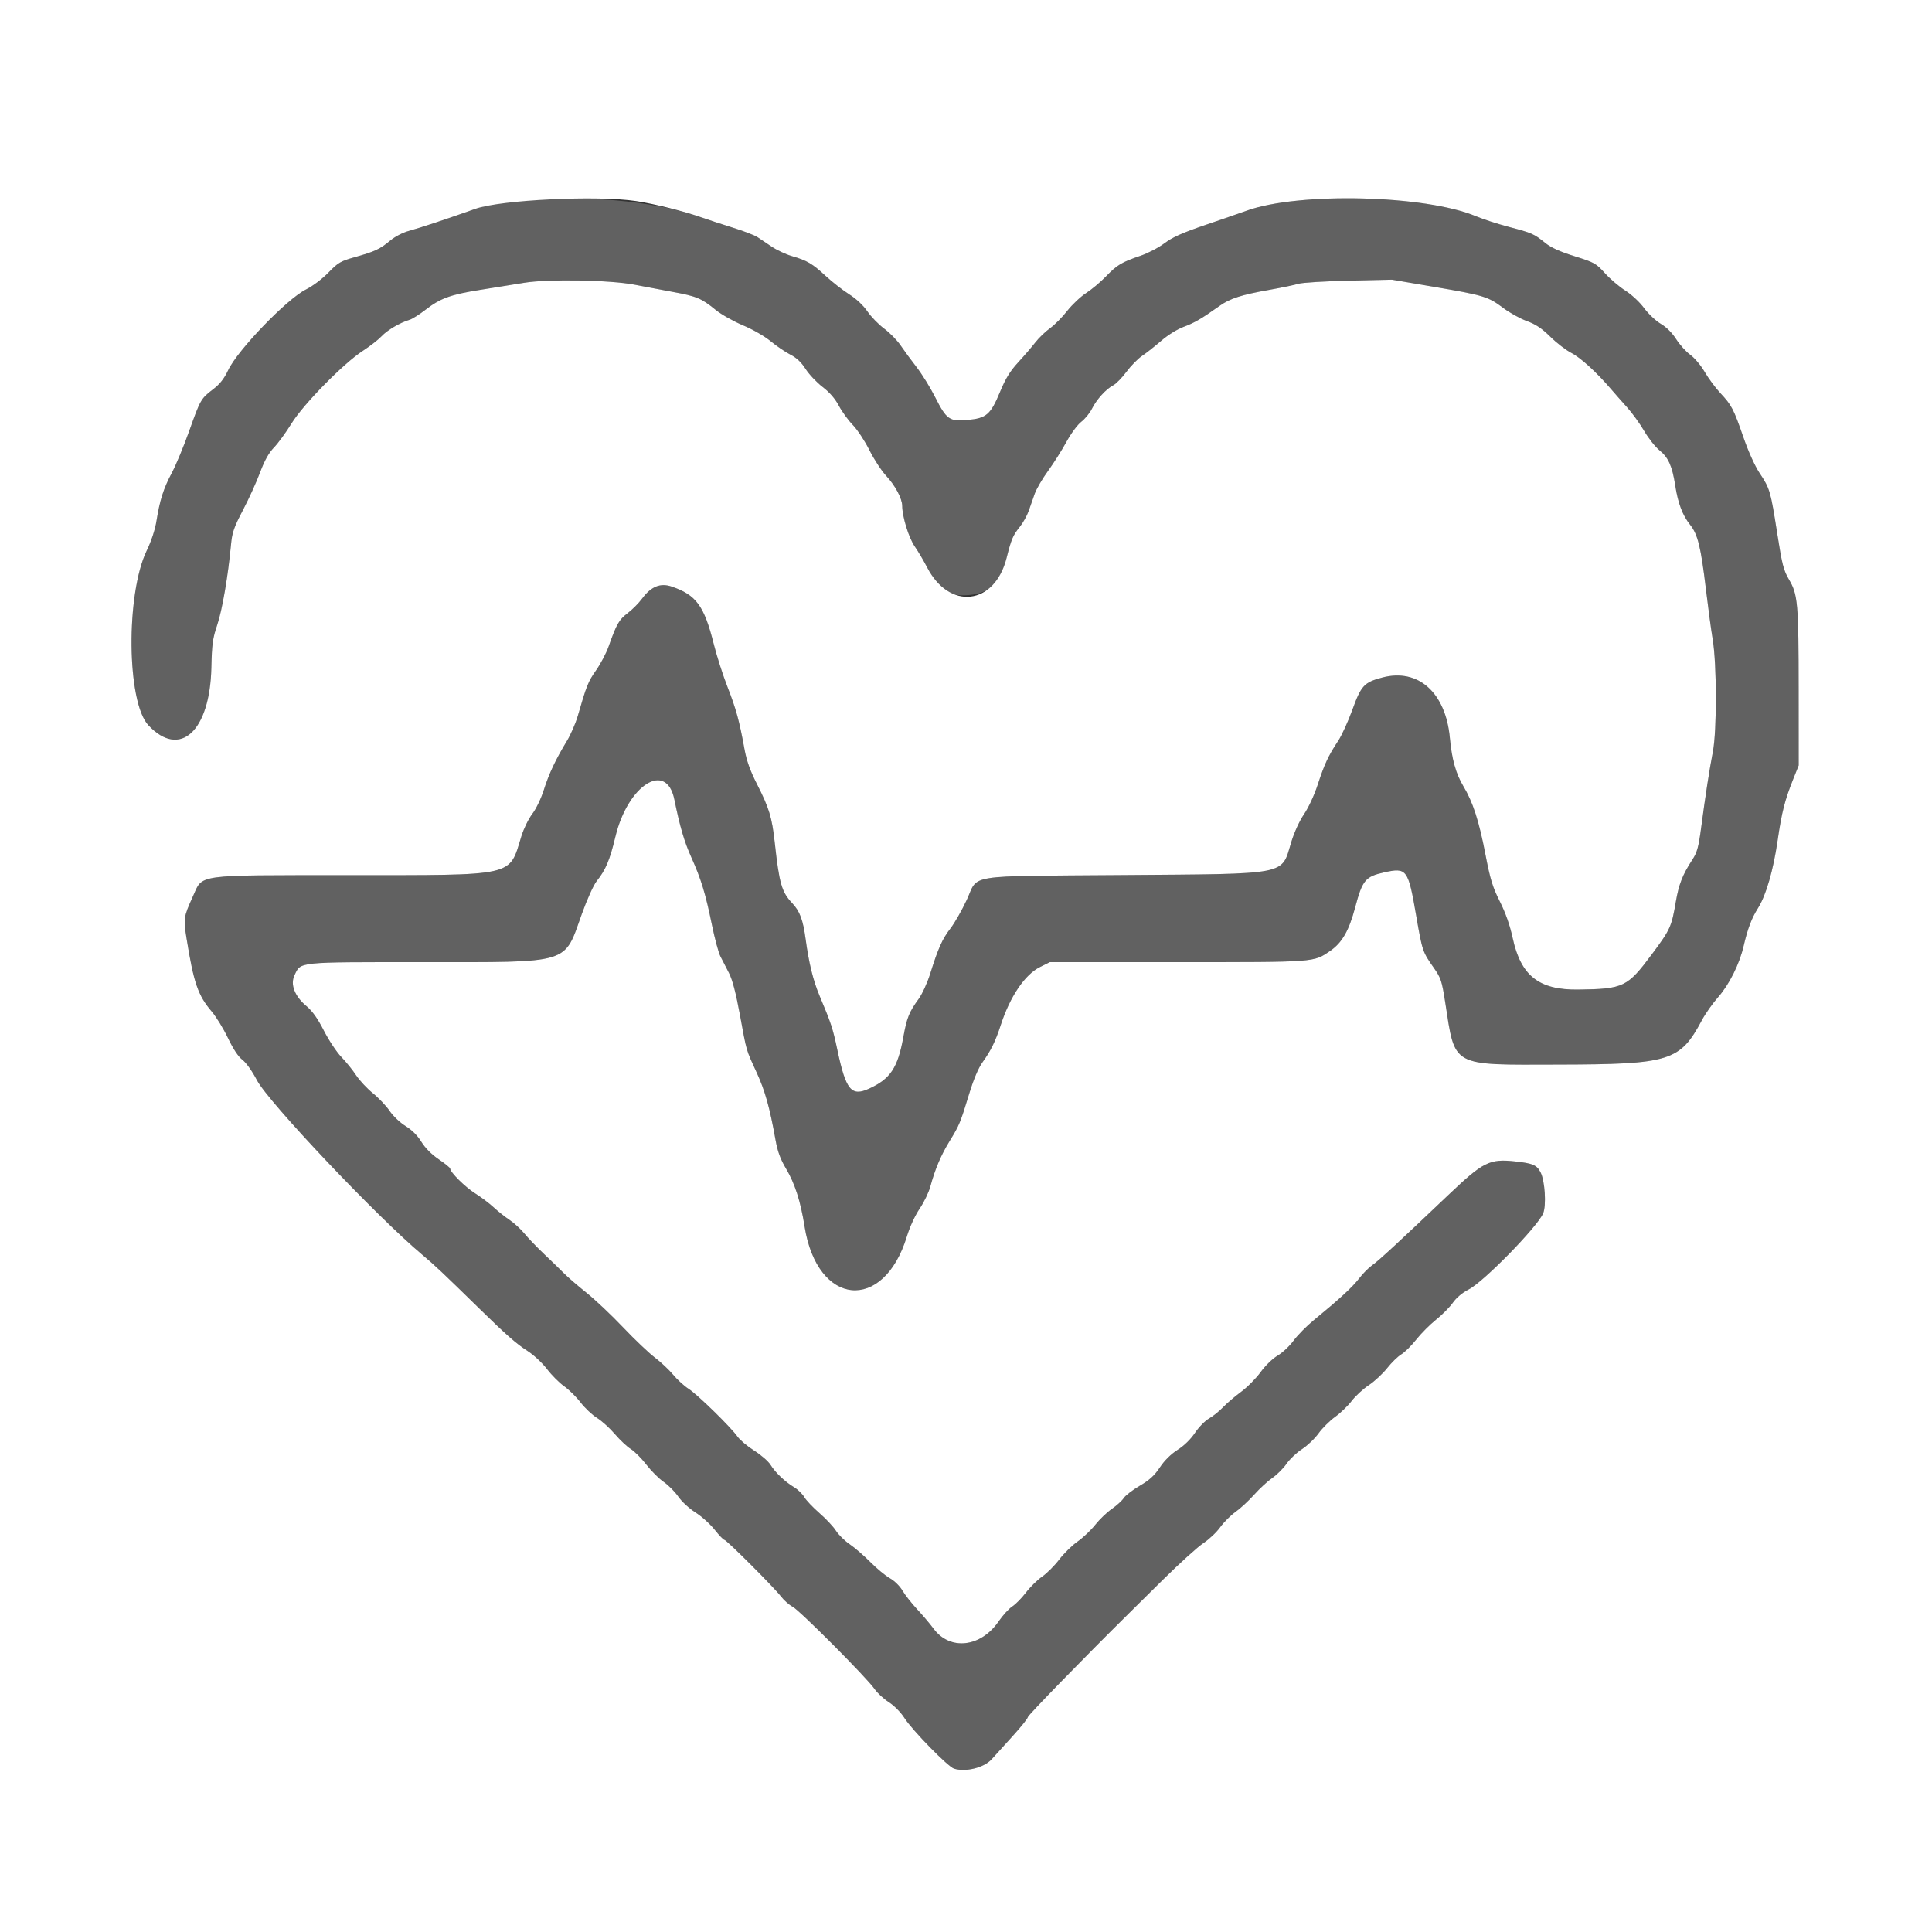
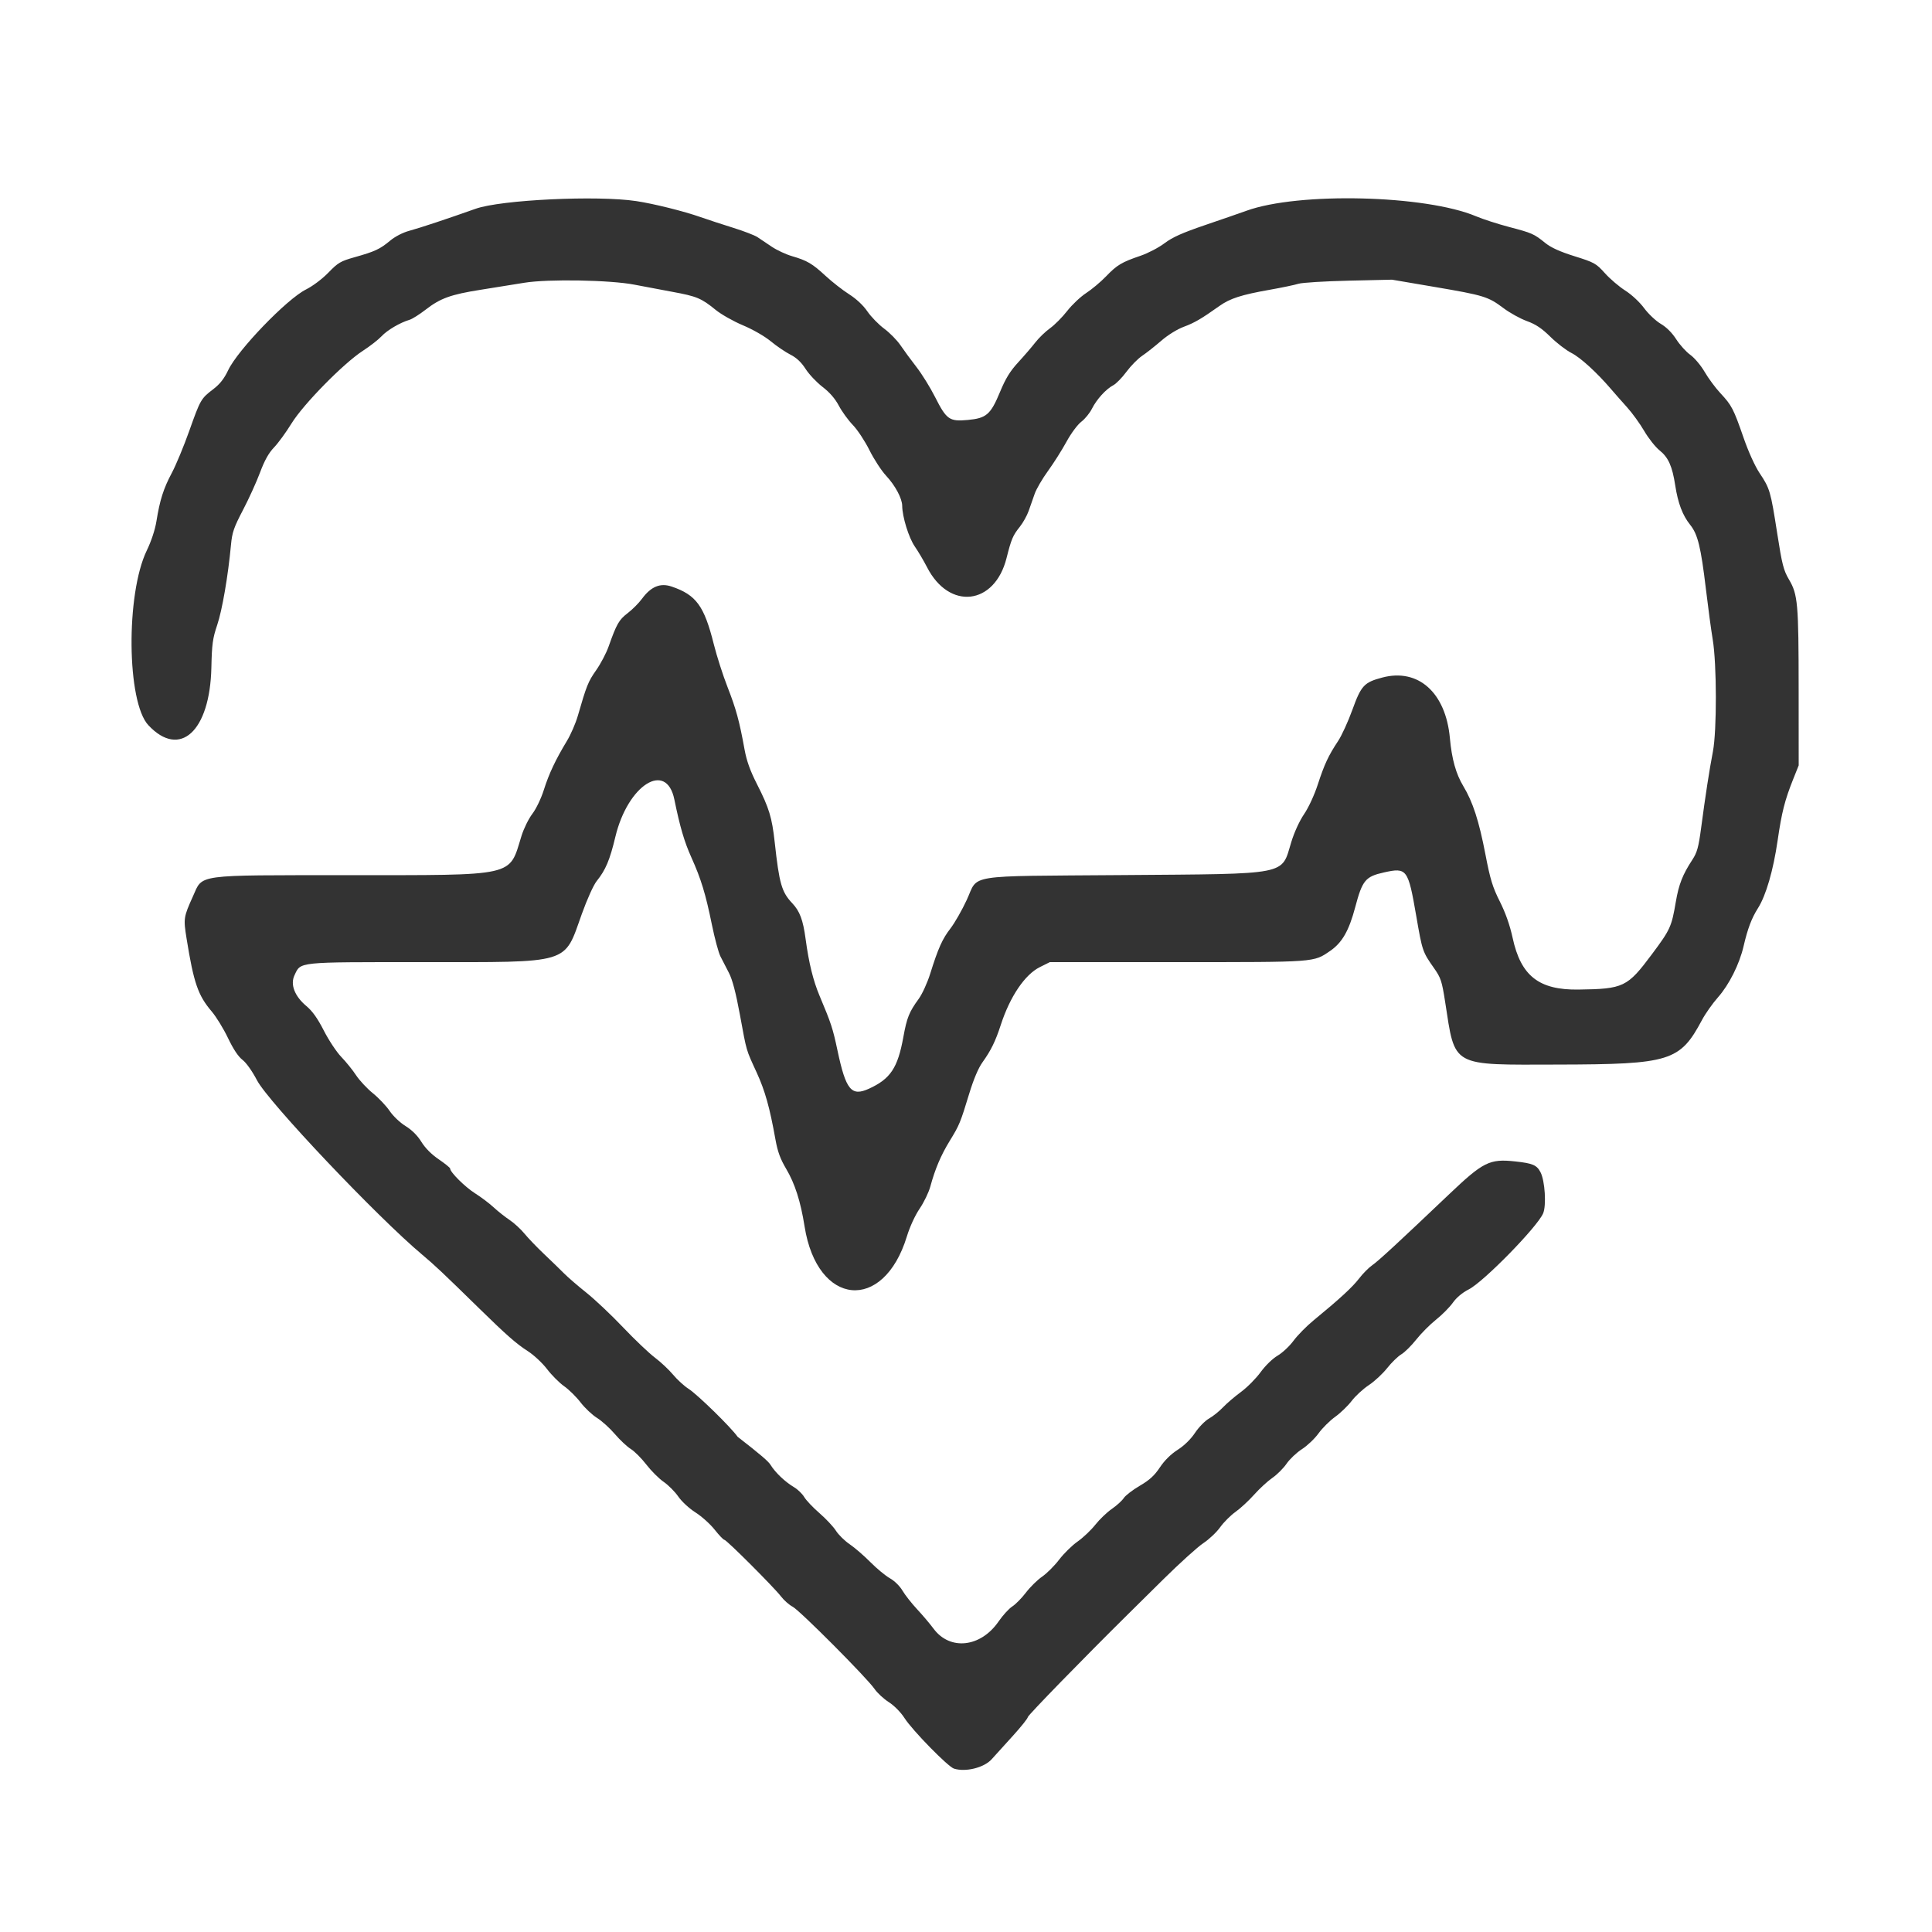
<svg xmlns="http://www.w3.org/2000/svg" id="svg" version="1.1" width="400" height="400" style="display: block;">
  <rect width="100%" height="100%" fill="#333333" stroke="none" />
  <g id="svgg">
-     <path id="path0" d="M105.482 41.647 C 103.336 41.854,100.606 42.467,98.482 43.220 C 92.350 45.393,87.063 47.148,84.738 47.783 C 83.375 48.155,81.784 48.979,80.738 49.853 C 78.665 51.586,77.617 52.073,73.400 53.259 C 70.515 54.071,69.983 54.383,68.000 56.433 C 66.730 57.745,64.761 59.227,63.343 59.937 C 59.375 61.925,49.214 72.470,47.239 76.651 C 46.415 78.394,45.529 79.523,44.172 80.559 C 41.600 82.523,41.496 82.703,39.164 89.267 C 38.043 92.420,36.425 96.315,35.568 97.922 C 33.851 101.141,33.090 103.531,32.392 107.894 C 32.110 109.662,31.331 112.026,30.389 113.974 C 26.030 122.987,26.236 145.366,30.721 150.151 C 37.251 157.116,43.475 151.411,43.763 138.195 C 43.868 133.367,44.033 132.161,44.968 129.400 C 46.002 126.343,47.226 119.227,47.823 112.801 C 48.061 110.229,48.414 109.206,50.302 105.601 C 51.512 103.291,53.102 99.794,53.835 97.831 C 54.773 95.321,55.634 93.779,56.739 92.631 C 57.603 91.734,59.220 89.516,60.333 87.703 C 62.780 83.717,71.115 75.226,75.137 72.624 C 76.602 71.676,78.340 70.321,79.000 69.613 C 80.181 68.346,82.836 66.788,84.800 66.209 C 85.350 66.047,86.848 65.101,88.129 64.108 C 91.168 61.751,93.321 60.973,99.503 59.996 C 102.306 59.553,106.380 58.899,108.556 58.542 C 113.468 57.736,126.422 57.966,131.400 58.947 C 133.160 59.293,136.656 59.954,139.169 60.414 C 144.266 61.347,145.193 61.733,148.181 64.167 C 149.326 65.099,151.859 66.531,153.811 67.348 C 155.845 68.199,158.306 69.612,159.578 70.660 C 160.798 71.664,162.627 72.907,163.643 73.422 C 164.914 74.066,165.895 74.989,166.791 76.385 C 167.506 77.501,169.087 79.175,170.302 80.107 C 171.769 81.230,172.904 82.540,173.676 84.000 C 174.316 85.210,175.623 87.010,176.581 88.000 C 177.539 88.990,179.082 91.330,180.010 93.200 C 180.938 95.070,182.495 97.458,183.471 98.507 C 185.352 100.529,186.777 103.195,186.791 104.721 C 186.813 107.015,188.144 111.319,189.393 113.135 C 190.123 114.196,191.265 116.130,191.932 117.432 C 194.203 121.870,196.180 123.350,199.695 123.245 C 204.680 123.095,207.015 121.026,208.395 115.538 C 209.380 111.623,209.699 110.869,211.134 109.074 C 211.805 108.235,212.634 106.750,212.977 105.774 C 213.320 104.798,213.883 103.195,214.229 102.210 C 214.575 101.226,215.810 99.111,216.973 97.510 C 218.136 95.910,219.852 93.199,220.787 91.488 C 221.745 89.732,223.089 87.915,223.869 87.320 C 224.630 86.740,225.620 85.530,226.069 84.632 C 227.043 82.687,228.981 80.551,230.492 79.760 C 231.092 79.445,232.322 78.188,233.224 76.967 C 234.127 75.745,235.584 74.263,236.462 73.673 C 237.340 73.083,239.118 71.682,240.413 70.560 C 241.794 69.363,243.726 68.164,245.084 67.660 C 247.319 66.830,248.738 66.002,252.455 63.359 C 254.655 61.793,256.998 61.036,262.828 60.004 C 265.374 59.554,268.074 58.990,268.828 58.752 C 269.583 58.513,274.250 58.225,279.200 58.111 L 288.200 57.905 296.987 59.401 C 307.252 61.148,308.106 61.411,311.262 63.783 C 312.571 64.767,314.758 65.978,316.121 66.473 C 317.967 67.144,319.208 67.974,320.983 69.722 C 322.294 71.014,324.254 72.521,325.339 73.071 C 327.219 74.023,330.624 77.132,333.586 80.600 C 334.337 81.480,335.819 83.161,336.879 84.336 C 337.939 85.511,339.531 87.712,340.416 89.227 C 341.301 90.742,342.728 92.548,343.588 93.238 C 345.420 94.710,346.224 96.508,346.839 100.498 C 347.407 104.186,348.358 106.697,349.928 108.654 C 351.512 110.628,352.150 113.236,353.195 122.000 C 353.654 125.850,354.287 130.530,354.600 132.400 C 355.447 137.447,355.471 151.265,354.640 155.600 C 353.886 159.530,353.105 164.594,352.201 171.400 C 351.668 175.412,351.370 176.496,350.384 178.000 C 348.369 181.077,347.579 183.085,346.962 186.705 C 346.077 191.897,345.824 192.451,342.016 197.557 C 336.924 204.384,336.157 204.753,326.800 204.879 C 318.617 204.989,314.883 202.060,313.179 194.195 C 312.608 191.562,311.712 189.013,310.524 186.648 C 309.023 183.660,308.537 182.070,307.544 176.903 C 306.210 169.962,304.942 166.048,302.962 162.759 C 301.432 160.216,300.579 157.161,300.181 152.800 C 299.322 143.387,293.624 138.296,286.168 140.283 C 282.410 141.284,281.814 141.931,279.981 146.993 C 279.106 149.409,277.784 152.299,277.043 153.414 C 275.043 156.427,274.202 158.227,272.837 162.416 C 272.125 164.601,270.924 167.199,269.995 168.564 C 269.044 169.962,267.961 172.322,267.345 174.343 C 265.222 181.303,267.261 180.904,232.400 181.177 C 199.312 181.435,202.670 180.900,200.159 186.311 C 199.175 188.431,197.660 191.085,196.794 192.208 C 195.094 194.412,194.247 196.302,192.589 201.597 C 192.004 203.466,190.935 205.806,190.214 206.797 C 188.219 209.541,187.761 210.680,187.027 214.724 C 185.869 221.102,184.358 223.371,179.915 225.401 C 176.261 227.071,175.132 225.696,173.385 217.449 C 172.424 212.911,172.081 211.864,169.688 206.185 C 168.356 203.020,167.468 199.409,166.794 194.413 C 166.261 190.452,165.589 188.654,164.025 187.000 C 161.832 184.682,161.335 182.953,160.399 174.400 C 159.834 169.241,159.236 167.279,156.717 162.332 C 155.305 159.560,154.576 157.521,154.143 155.132 C 153.083 149.282,152.403 146.791,150.626 142.243 C 149.672 139.799,148.395 135.820,147.790 133.400 C 145.799 125.434,144.142 123.166,139.052 121.438 C 136.700 120.640,134.779 121.435,132.904 123.984 C 132.251 124.872,130.917 126.210,129.939 126.956 C 128.146 128.325,127.659 129.181,125.995 133.881 C 125.512 135.246,124.350 137.451,123.413 138.782 C 121.776 141.106,121.434 141.960,119.632 148.204 C 119.187 149.747,118.171 152.087,117.373 153.404 C 115.025 157.285,113.648 160.206,112.594 163.545 C 112.030 165.328,111.002 167.468,110.210 168.505 C 109.445 169.508,108.436 171.560,107.970 173.064 C 105.321 181.611,107.240 181.180,71.800 181.196 C 40.123 181.211,42.034 180.949,39.952 185.564 C 38.002 189.888,37.961 190.163,38.632 194.335 C 40.108 203.507,40.995 206.083,43.822 209.401 C 44.760 210.501,46.281 212.980,47.202 214.910 C 48.302 217.212,49.334 218.767,50.206 219.432 C 50.981 220.023,52.227 221.777,53.200 223.646 C 55.543 228.151,78.066 251.931,87.408 259.765 C 90.052 261.982,91.563 263.407,99.326 271.005 C 104.835 276.398,106.934 278.240,109.277 279.739 C 110.519 280.533,112.304 282.199,113.263 283.458 C 114.218 284.712,115.810 286.306,116.800 287.001 C 117.790 287.696,119.320 289.204,120.200 290.352 C 121.080 291.501,122.610 292.944,123.600 293.559 C 124.590 294.174,126.258 295.683,127.306 296.910 C 128.355 298.138,129.842 299.531,130.610 300.006 C 131.378 300.481,132.823 301.931,133.822 303.228 C 134.820 304.525,136.433 306.135,137.407 306.805 C 138.381 307.475,139.743 308.845,140.435 309.851 C 141.145 310.883,142.696 312.315,143.998 313.139 C 145.266 313.943,147.049 315.545,147.961 316.700 C 148.873 317.855,149.777 318.800,149.970 318.800 C 150.416 318.800,160.230 328.613,161.715 330.545 C 162.328 331.342,163.408 332.293,164.115 332.657 C 165.572 333.408,179.518 347.413,181.072 349.687 C 181.631 350.505,182.957 351.731,184.019 352.412 C 185.155 353.141,186.495 354.502,187.275 355.718 C 188.911 358.271,196.268 365.787,197.512 366.176 C 199.920 366.930,203.720 365.990,205.296 364.251 C 206.119 363.343,208.144 361.107,209.796 359.283 C 211.448 357.459,212.800 355.759,212.800 355.506 C 212.800 355.149,224.301 343.342,233.682 334.069 C 234.276 333.481,237.516 330.279,240.882 326.953 C 244.247 323.628,247.966 320.267,249.148 319.485 C 250.329 318.703,251.891 317.226,252.618 316.202 C 253.346 315.179,254.775 313.749,255.794 313.024 C 256.813 312.300,258.554 310.690,259.662 309.446 C 260.770 308.203,262.464 306.644,263.427 305.981 C 264.390 305.319,265.715 303.996,266.372 303.041 C 267.029 302.086,268.467 300.727,269.569 300.020 C 270.671 299.313,272.208 297.849,272.986 296.767 C 273.763 295.685,275.310 294.145,276.422 293.346 C 277.535 292.546,279.077 291.061,279.848 290.046 C 280.619 289.031,282.211 287.564,283.385 286.786 C 284.560 286.009,286.270 284.424,287.187 283.264 C 288.104 282.104,289.427 280.815,290.127 280.399 C 290.827 279.984,292.219 278.607,293.219 277.341 C 294.219 276.074,296.065 274.219,297.321 273.219 C 298.577 272.219,300.142 270.639,300.799 269.709 C 301.546 268.650,302.777 267.620,304.090 266.954 C 307.161 265.398,318.281 254.033,319.487 251.219 C 320.187 249.584,319.867 244.483,318.953 242.712 C 318.180 241.214,317.344 240.854,313.727 240.463 C 308.384 239.886,307.103 240.526,299.915 247.363 C 289.466 257.302,285.364 261.087,284.095 261.962 C 283.377 262.457,282.158 263.689,281.387 264.698 C 280.020 266.489,277.334 268.959,271.952 273.377 C 270.496 274.573,268.634 276.464,267.814 277.581 C 266.994 278.697,265.513 280.086,264.522 280.667 C 263.482 281.276,261.989 282.727,260.993 284.095 C 260.044 285.400,258.217 287.240,256.934 288.185 C 255.650 289.130,253.970 290.567,253.200 291.379 C 252.430 292.191,251.131 293.232,250.312 293.694 C 249.494 294.156,248.192 295.486,247.419 296.650 C 246.544 297.968,245.186 299.296,243.820 300.170 C 242.411 301.071,241.094 302.374,240.139 303.812 C 239.019 305.499,237.996 306.435,235.982 307.610 C 234.513 308.468,233.019 309.616,232.662 310.162 C 232.305 310.707,231.194 311.716,230.193 312.405 C 229.193 313.093,227.651 314.572,226.766 315.690 C 225.882 316.809,224.231 318.372,223.098 319.164 C 221.964 319.956,220.251 321.638,219.290 322.903 C 218.329 324.167,216.744 325.750,215.768 326.422 C 214.792 327.093,213.283 328.578,212.414 329.721 C 211.545 330.865,210.270 332.160,209.582 332.600 C 208.893 333.040,207.619 334.435,206.750 335.701 C 203.053 341.082,196.682 341.791,193.283 337.200 C 192.551 336.210,191.017 334.398,189.875 333.174 C 188.734 331.949,187.371 330.214,186.847 329.318 C 186.302 328.385,185.190 327.293,184.247 326.765 C 183.341 326.257,181.520 324.752,180.200 323.419 C 178.880 322.086,176.953 320.421,175.918 319.719 C 174.884 319.017,173.603 317.758,173.072 316.921 C 172.541 316.085,171.009 314.448,169.667 313.284 C 168.324 312.120,166.905 310.623,166.513 309.956 C 166.121 309.290,165.170 308.369,164.400 307.910 C 162.526 306.791,160.529 304.893,159.526 303.276 C 159.075 302.548,157.558 301.228,156.156 300.342 C 154.754 299.457,153.205 298.162,152.716 297.466 C 151.320 295.482,144.396 288.714,142.567 287.546 C 141.659 286.966,140.215 285.648,139.358 284.617 C 138.501 283.586,136.801 281.991,135.580 281.071 C 134.359 280.152,131.393 277.330,128.989 274.800 C 126.585 272.270,123.174 269.049,121.409 267.641 C 119.644 266.234,117.559 264.434,116.776 263.641 C 115.993 262.849,114.147 261.059,112.674 259.665 C 111.201 258.270,109.363 256.357,108.589 255.413 C 107.816 254.469,106.422 253.191,105.492 252.572 C 104.561 251.953,103.080 250.779,102.200 249.964 C 101.320 249.148,99.586 247.840,98.346 247.057 C 96.279 245.752,93.200 242.692,93.200 241.943 C 93.200 241.771,92.139 240.910,90.843 240.029 C 89.340 239.008,88.037 237.699,87.245 236.412 C 86.443 235.107,85.290 233.956,83.981 233.150 C 82.841 232.449,81.399 231.081,80.679 230.017 C 79.975 228.978,78.410 227.326,77.200 226.345 C 75.990 225.364,74.423 223.685,73.718 222.613 C 73.013 221.541,71.639 219.839,70.666 218.832 C 69.693 217.824,68.067 215.375,67.054 213.389 C 65.765 210.863,64.680 209.335,63.443 208.301 C 61.007 206.265,60.063 203.831,60.968 201.924 C 62.312 199.092,61.270 199.200,87.289 199.200 C 118.528 199.200,116.689 199.753,120.461 189.225 C 121.549 186.189,122.888 183.226,123.538 182.417 C 125.393 180.109,126.253 178.072,127.403 173.260 C 129.976 162.503,137.967 157.442,139.618 165.524 C 140.779 171.203,141.679 174.270,143.137 177.510 C 145.150 181.983,146.088 185.054,147.390 191.443 C 147.968 194.279,148.762 197.230,149.154 198.000 C 149.546 198.770,150.340 200.313,150.919 201.429 C 151.642 202.823,152.356 205.549,153.199 210.133 C 154.630 217.904,154.405 217.130,156.663 222.058 C 158.398 225.845,159.366 229.299,160.552 235.933 C 160.994 238.407,161.556 239.952,162.732 241.933 C 164.577 245.039,165.753 248.706,166.581 253.933 C 169.201 270.482,182.913 271.821,187.754 256.000 C 188.367 253.998,189.457 251.627,190.405 250.234 C 191.291 248.933,192.289 246.863,192.622 245.634 C 193.609 242.000,194.809 239.176,196.634 236.200 C 198.637 232.932,198.823 232.480,200.675 226.400 C 201.570 223.460,202.558 221.127,203.411 219.936 C 205.175 217.475,206.098 215.590,207.200 212.200 C 209.111 206.321,212.182 201.779,215.293 200.228 L 217.357 199.200 243.807 199.200 C 272.673 199.200,271.921 199.255,275.400 196.871 C 277.871 195.177,279.293 192.697,280.582 187.832 C 282.064 182.241,282.691 181.483,286.536 180.627 C 291.294 179.568,291.534 179.891,293.219 189.643 C 294.478 196.931,294.520 197.055,296.892 200.431 C 298.314 202.453,298.529 203.105,299.201 207.431 C 301.323 221.078,300.204 220.460,322.710 220.408 C 345.796 220.355,347.824 219.724,352.381 211.175 C 353.083 209.859,354.569 207.751,355.685 206.491 C 357.998 203.877,360.126 199.631,360.991 195.902 C 361.833 192.270,362.653 190.102,363.974 188.017 C 365.629 185.405,367.139 180.207,368.035 174.038 C 368.887 168.172,369.519 165.680,371.255 161.333 L 372.400 158.467 372.392 142.733 C 372.383 124.895,372.225 123.095,370.394 119.991 C 369.261 118.070,368.960 116.889,367.949 110.400 C 366.588 101.673,366.431 101.136,364.310 97.960 C 363.347 96.518,361.991 93.527,360.988 90.632 C 358.910 84.634,358.536 83.915,356.189 81.400 C 355.162 80.300,353.696 78.320,352.931 77.000 C 352.166 75.678,350.832 74.092,349.963 73.468 C 349.094 72.846,347.779 71.390,347.039 70.234 C 346.188 68.903,345.016 67.734,343.847 67.049 C 342.832 66.454,341.277 64.988,340.394 63.791 C 339.470 62.541,337.811 60.996,336.493 60.159 C 335.232 59.358,333.334 57.738,332.275 56.559 C 330.456 54.534,330.107 54.339,325.995 53.051 C 322.954 52.098,321.123 51.268,319.921 50.297 C 317.586 48.409,317.215 48.246,312.400 46.980 C 310.090 46.373,307.030 45.382,305.600 44.779 C 295.129 40.364,268.832 39.731,258.064 43.636 C 256.819 44.087,252.980 45.416,249.534 46.589 C 244.791 48.204,242.740 49.121,241.093 50.365 C 239.896 51.269,237.665 52.434,236.135 52.954 C 232.229 54.283,231.273 54.853,229.000 57.216 C 227.900 58.359,226.046 59.914,224.880 60.672 C 223.714 61.430,221.948 63.097,220.954 64.376 C 219.961 65.655,218.364 67.265,217.406 67.953 C 216.448 68.640,215.073 69.968,214.350 70.902 C 213.627 71.836,212.033 73.688,210.809 75.017 C 209.139 76.830,208.202 78.353,207.060 81.108 C 205.098 85.841,204.240 86.588,200.353 86.950 C 196.561 87.302,195.963 86.880,193.588 82.184 C 192.591 80.213,190.866 77.430,189.754 76.000 C 188.642 74.570,187.153 72.544,186.445 71.497 C 185.737 70.450,184.214 68.897,183.062 68.046 C 181.910 67.195,180.344 65.587,179.584 64.474 C 178.723 63.215,177.293 61.873,175.800 60.925 C 174.480 60.087,172.296 58.381,170.948 57.135 C 168.164 54.564,167.111 53.945,163.957 53.028 C 162.729 52.671,160.857 51.799,159.797 51.090 C 158.737 50.380,157.404 49.487,156.835 49.103 C 156.266 48.720,154.000 47.846,151.800 47.162 C 149.600 46.477,146.578 45.487,145.085 44.961 C 135.128 41.459,120.309 40.219,105.482 41.647 " stroke="none" fill="#616161" fill-rule="evenodd" />
-     <path id="path1" d="M0.000 200.000 L 0.000 400.000 200.000 400.000 L 400.000 400.000 400.000 200.000 L 400.000 0.000 200.000 0.000 L 0.000 0.000 0.000 200.000 M131.723 41.633 C 135.373 42.182,141.574 43.726,145.085 44.961 C 146.578 45.487,149.600 46.477,151.800 47.162 C 154.000 47.846,156.266 48.720,156.835 49.103 C 157.404 49.487,158.737 50.380,159.797 51.090 C 160.857 51.799,162.729 52.671,163.957 53.028 C 167.111 53.945,168.164 54.564,170.948 57.135 C 172.296 58.381,174.480 60.087,175.800 60.925 C 177.293 61.873,178.723 63.215,179.584 64.474 C 180.344 65.587,181.910 67.195,183.062 68.046 C 184.214 68.897,185.737 70.450,186.445 71.497 C 187.153 72.544,188.642 74.570,189.754 76.000 C 190.866 77.430,192.591 80.213,193.588 82.184 C 195.963 86.880,196.561 87.302,200.353 86.950 C 204.240 86.588,205.098 85.841,207.060 81.108 C 208.202 78.353,209.139 76.830,210.809 75.017 C 212.033 73.688,213.627 71.836,214.350 70.902 C 215.073 69.968,216.448 68.640,217.406 67.953 C 218.364 67.265,219.961 65.655,220.954 64.376 C 221.948 63.097,223.714 61.430,224.880 60.672 C 226.046 59.914,227.900 58.359,229.000 57.216 C 231.273 54.853,232.229 54.283,236.135 52.954 C 237.665 52.434,239.896 51.269,241.093 50.365 C 242.740 49.121,244.791 48.204,249.534 46.589 C 252.980 45.416,256.819 44.087,258.064 43.636 C 268.832 39.731,295.129 40.364,305.600 44.779 C 307.030 45.382,310.090 46.373,312.400 46.980 C 317.215 48.246,317.586 48.409,319.921 50.297 C 321.123 51.268,322.954 52.098,325.995 53.051 C 330.107 54.339,330.456 54.534,332.275 56.559 C 333.334 57.738,335.232 59.358,336.493 60.159 C 337.811 60.996,339.470 62.541,340.394 63.791 C 341.277 64.988,342.832 66.454,343.847 67.049 C 345.016 67.734,346.188 68.903,347.039 70.234 C 347.779 71.390,349.094 72.846,349.963 73.468 C 350.832 74.092,352.166 75.678,352.931 77.000 C 353.696 78.320,355.162 80.300,356.189 81.400 C 358.536 83.915,358.910 84.634,360.988 90.632 C 361.991 93.527,363.347 96.518,364.310 97.960 C 366.431 101.136,366.588 101.673,367.949 110.400 C 368.960 116.889,369.261 118.070,370.394 119.991 C 372.225 123.095,372.383 124.895,372.392 142.733 L 372.400 158.467 371.255 161.333 C 369.519 165.680,368.887 168.172,368.035 174.038 C 367.139 180.207,365.629 185.405,363.974 188.017 C 362.653 190.102,361.833 192.270,360.991 195.902 C 360.126 199.631,357.998 203.877,355.685 206.491 C 354.569 207.751,353.083 209.859,352.381 211.175 C 347.824 219.724,345.796 220.355,322.710 220.408 C 300.204 220.460,301.323 221.078,299.201 207.431 C 298.529 203.105,298.314 202.453,296.892 200.431 C 294.520 197.055,294.478 196.931,293.219 189.643 C 291.534 179.891,291.294 179.568,286.536 180.627 C 282.691 181.483,282.064 182.241,280.582 187.832 C 279.293 192.697,277.871 195.177,275.400 196.871 C 271.921 199.255,272.673 199.200,243.807 199.200 L 217.357 199.200 215.293 200.228 C 212.182 201.779,209.111 206.321,207.200 212.200 C 206.098 215.590,205.175 217.475,203.411 219.936 C 202.558 221.127,201.570 223.460,200.675 226.400 C 198.823 232.480,198.637 232.932,196.634 236.200 C 194.809 239.176,193.609 242.000,192.622 245.634 C 192.289 246.863,191.291 248.933,190.405 250.234 C 189.457 251.627,188.367 253.998,187.754 256.000 C 182.913 271.821,169.201 270.482,166.581 253.933 C 165.753 248.706,164.577 245.039,162.732 241.933 C 161.556 239.952,160.994 238.407,160.552 235.933 C 159.366 229.299,158.398 225.845,156.663 222.058 C 154.405 217.130,154.630 217.904,153.199 210.133 C 152.356 205.549,151.642 202.823,150.919 201.429 C 150.340 200.313,149.546 198.770,149.154 198.000 C 148.762 197.230,147.968 194.279,147.390 191.443 C 146.088 185.054,145.150 181.983,143.137 177.510 C 141.679 174.270,140.779 171.203,139.618 165.524 C 137.967 157.442,129.976 162.503,127.403 173.260 C 126.253 178.072,125.393 180.109,123.538 182.417 C 122.888 183.226,121.549 186.189,120.461 189.225 C 116.689 199.753,118.528 199.200,87.289 199.200 C 61.270 199.200,62.312 199.092,60.968 201.924 C 60.063 203.831,61.007 206.265,63.443 208.301 C 64.680 209.335,65.765 210.863,67.054 213.389 C 68.067 215.375,69.693 217.824,70.666 218.832 C 71.639 219.839,73.013 221.541,73.718 222.613 C 74.423 223.685,75.990 225.364,77.200 226.345 C 78.410 227.326,79.975 228.978,80.679 230.017 C 81.399 231.081,82.841 232.449,83.981 233.150 C 85.290 233.956,86.443 235.107,87.245 236.412 C 88.037 237.699,89.340 239.008,90.843 240.029 C 92.139 240.910,93.200 241.771,93.200 241.943 C 93.200 242.692,96.279 245.752,98.346 247.057 C 99.586 247.840,101.320 249.148,102.200 249.964 C 103.080 250.779,104.561 251.953,105.492 252.572 C 106.422 253.191,107.816 254.469,108.589 255.413 C 109.363 256.357,111.201 258.270,112.674 259.665 C 114.147 261.059,115.993 262.849,116.776 263.641 C 117.559 264.434,119.644 266.234,121.409 267.641 C 123.174 269.049,126.585 272.270,128.989 274.800 C 131.393 277.330,134.359 280.152,135.580 281.071 C 136.801 281.991,138.501 283.586,139.358 284.617 C 140.215 285.648,141.659 286.966,142.567 287.546 C 144.396 288.714,151.320 295.482,152.716 297.466 C 153.205 298.162,154.754 299.457,156.156 300.342 C 157.558 301.228,159.075 302.548,159.526 303.276 C 160.529 304.893,162.526 306.791,164.400 307.910 C 165.170 308.369,166.121 309.290,166.513 309.956 C 166.905 310.623,168.324 312.120,169.667 313.284 C 171.009 314.448,172.541 316.085,173.072 316.921 C 173.603 317.758,174.884 319.017,175.918 319.719 C 176.953 320.421,178.880 322.086,180.200 323.419 C 181.520 324.752,183.341 326.257,184.247 326.765 C 185.190 327.293,186.302 328.385,186.847 329.318 C 187.371 330.214,188.734 331.949,189.875 333.174 C 191.017 334.398,192.551 336.210,193.283 337.200 C 196.682 341.791,203.053 341.082,206.750 335.701 C 207.619 334.435,208.893 333.040,209.582 332.600 C 210.270 332.160,211.545 330.865,212.414 329.721 C 213.283 328.578,214.792 327.093,215.768 326.422 C 216.744 325.750,218.329 324.167,219.290 322.903 C 220.251 321.638,221.964 319.956,223.098 319.164 C 224.231 318.372,225.882 316.809,226.766 315.690 C 227.651 314.572,229.193 313.093,230.193 312.405 C 231.194 311.716,232.305 310.707,232.662 310.162 C 233.019 309.616,234.513 308.468,235.982 307.610 C 237.996 306.435,239.019 305.499,240.139 303.812 C 241.094 302.374,242.411 301.071,243.820 300.170 C 245.186 299.296,246.544 297.968,247.419 296.650 C 248.192 295.486,249.494 294.156,250.312 293.694 C 251.131 293.232,252.430 292.191,253.200 291.379 C 253.970 290.567,255.650 289.130,256.934 288.185 C 258.217 287.240,260.044 285.400,260.993 284.095 C 261.989 282.727,263.482 281.276,264.522 280.667 C 265.513 280.086,266.994 278.697,267.814 277.581 C 268.634 276.464,270.496 274.573,271.952 273.377 C 277.334 268.959,280.020 266.489,281.387 264.698 C 282.158 263.689,283.377 262.457,284.095 261.962 C 285.364 261.087,289.466 257.302,299.915 247.363 C 307.103 240.526,308.384 239.886,313.727 240.463 C 317.344 240.854,318.180 241.214,318.953 242.712 C 319.867 244.483,320.187 249.584,319.487 251.219 C 318.281 254.033,307.161 265.398,304.090 266.954 C 302.777 267.620,301.546 268.650,300.799 269.709 C 300.142 270.639,298.577 272.219,297.321 273.219 C 296.065 274.219,294.219 276.074,293.219 277.341 C 292.219 278.607,290.827 279.984,290.127 280.399 C 289.427 280.815,288.104 282.104,287.187 283.264 C 286.270 284.424,284.560 286.009,283.385 286.786 C 282.211 287.564,280.619 289.031,279.848 290.046 C 279.077 291.061,277.535 292.546,276.422 293.346 C 275.310 294.145,273.763 295.685,272.986 296.767 C 272.208 297.849,270.671 299.313,269.569 300.020 C 268.467 300.727,267.029 302.086,266.372 303.041 C 265.715 303.996,264.390 305.319,263.427 305.981 C 262.464 306.644,260.770 308.203,259.662 309.446 C 258.554 310.690,256.813 312.300,255.794 313.024 C 254.775 313.749,253.346 315.179,252.618 316.202 C 251.891 317.226,250.329 318.703,249.148 319.485 C 247.966 320.267,244.247 323.628,240.882 326.953 C 237.516 330.279,234.276 333.481,233.682 334.069 C 224.301 343.342,212.800 355.149,212.800 355.506 C 212.800 355.759,211.448 357.459,209.796 359.283 C 208.144 361.107,206.119 363.343,205.296 364.251 C 203.720 365.990,199.920 366.930,197.512 366.176 C 196.268 365.787,188.911 358.271,187.275 355.718 C 186.495 354.502,185.155 353.141,184.019 352.412 C 182.957 351.731,181.631 350.505,181.072 349.687 C 179.518 347.413,165.572 333.408,164.115 332.657 C 163.408 332.293,162.328 331.342,161.715 330.545 C 160.230 328.613,150.416 318.800,149.970 318.800 C 149.777 318.800,148.873 317.855,147.961 316.700 C 147.049 315.545,145.266 313.943,143.998 313.139 C 142.696 312.315,141.145 310.883,140.435 309.851 C 139.743 308.845,138.381 307.475,137.407 306.805 C 136.433 306.135,134.820 304.525,133.822 303.228 C 132.823 301.931,131.378 300.481,130.610 300.006 C 129.842 299.531,128.355 298.138,127.306 296.910 C 126.258 295.683,124.590 294.174,123.600 293.559 C 122.610 292.944,121.080 291.501,120.200 290.352 C 119.320 289.204,117.790 287.696,116.800 287.001 C 115.810 286.306,114.218 284.712,113.263 283.458 C 112.304 282.199,110.519 280.533,109.277 279.739 C 106.934 278.240,104.835 276.398,99.326 271.005 C 91.563 263.407,90.052 261.982,87.408 259.765 C 78.066 251.931,55.543 228.151,53.200 223.646 C 52.227 221.777,50.981 220.023,50.206 219.432 C 49.334 218.767,48.302 217.212,47.202 214.910 C 46.281 212.980,44.760 210.501,43.822 209.401 C 40.995 206.083,40.108 203.507,38.632 194.335 C 37.961 190.163,38.002 189.888,39.952 185.564 C 42.034 180.949,40.123 181.211,71.800 181.196 C 107.240 181.180,105.321 181.611,107.970 173.064 C 108.436 171.560,109.445 169.508,110.210 168.505 C 111.002 167.468,112.030 165.328,112.594 163.545 C 113.648 160.206,115.025 157.285,117.373 153.404 C 118.171 152.087,119.187 149.747,119.632 148.204 C 121.434 141.960,121.776 141.106,123.413 138.782 C 124.350 137.451,125.512 135.246,125.995 133.881 C 127.659 129.181,128.146 128.325,129.939 126.956 C 130.917 126.210,132.251 124.872,132.904 123.984 C 134.779 121.435,136.700 120.640,139.052 121.438 C 144.142 123.166,145.799 125.434,147.790 133.400 C 148.395 135.820,149.672 139.799,150.626 142.243 C 152.403 146.791,153.083 149.282,154.143 155.132 C 154.576 157.521,155.305 159.560,156.717 162.332 C 159.236 167.279,159.834 169.241,160.399 174.400 C 161.335 182.953,161.832 184.682,164.025 187.000 C 165.589 188.654,166.261 190.452,166.794 194.413 C 167.468 199.409,168.356 203.020,169.688 206.185 C 172.081 211.864,172.424 212.911,173.385 217.449 C 175.132 225.696,176.261 227.071,179.915 225.401 C 184.358 223.371,185.869 221.102,187.027 214.724 C 187.761 210.680,188.219 209.541,190.214 206.797 C 190.935 205.806,192.004 203.466,192.589 201.597 C 194.247 196.302,195.094 194.412,196.794 192.208 C 197.660 191.085,199.175 188.431,200.159 186.311 C 202.670 180.900,199.312 181.435,232.400 181.177 C 267.261 180.904,265.222 181.303,267.345 174.343 C 267.961 172.322,269.044 169.962,269.995 168.564 C 270.924 167.199,272.125 164.601,272.837 162.416 C 274.202 158.227,275.043 156.427,277.043 153.414 C 277.784 152.299,279.106 149.409,279.981 146.993 C 281.814 141.931,282.410 141.284,286.168 140.283 C 293.624 138.296,299.322 143.387,300.181 152.800 C 300.579 157.161,301.432 160.216,302.962 162.759 C 304.942 166.048,306.210 169.962,307.544 176.903 C 308.537 182.070,309.023 183.660,310.524 186.648 C 311.712 189.013,312.608 191.562,313.179 194.195 C 314.883 202.060,318.617 204.989,326.800 204.879 C 336.157 204.753,336.924 204.384,342.016 197.557 C 345.824 192.451,346.077 191.897,346.962 186.705 C 347.579 183.085,348.369 181.077,350.384 178.000 C 351.370 176.496,351.668 175.412,352.201 171.400 C 353.105 164.594,353.886 159.530,354.640 155.600 C 355.471 151.265,355.447 137.447,354.600 132.400 C 354.287 130.530,353.654 125.850,353.195 122.000 C 352.150 113.236,351.512 110.628,349.928 108.654 C 348.358 106.697,347.407 104.186,346.839 100.498 C 346.224 96.508,345.420 94.710,343.588 93.238 C 342.728 92.548,341.301 90.742,340.416 89.227 C 339.531 87.712,337.939 85.511,336.879 84.336 C 335.819 83.161,334.337 81.480,333.586 80.600 C 330.624 77.132,327.219 74.023,325.339 73.071 C 324.254 72.521,322.294 71.014,320.983 69.722 C 319.208 67.974,317.967 67.144,316.121 66.473 C 314.758 65.978,312.571 64.767,311.262 63.783 C 308.106 61.411,307.252 61.148,296.987 59.401 L 288.200 57.905 279.200 58.111 C 274.250 58.225,269.583 58.513,268.828 58.752 C 268.074 58.990,265.374 59.554,262.828 60.004 C 256.998 61.036,254.655 61.793,252.455 63.359 C 248.738 66.002,247.319 66.830,245.084 67.660 C 243.726 68.164,241.794 69.363,240.413 70.560 C 239.118 71.682,237.340 73.083,236.462 73.673 C 235.584 74.263,234.127 75.745,233.224 76.967 C 232.322 78.188,231.092 79.445,230.492 79.760 C 228.981 80.551,227.043 82.687,226.069 84.632 C 225.620 85.530,224.630 86.740,223.869 87.320 C 223.089 87.915,221.745 89.732,220.787 91.488 C 219.852 93.199,218.136 95.910,216.973 97.510 C 215.810 99.111,214.575 101.226,214.229 102.210 C 213.883 103.195,213.320 104.798,212.977 105.774 C 212.634 106.750,211.805 108.235,211.134 109.074 C 209.699 110.869,209.380 111.623,208.395 115.538 C 205.936 125.318,196.522 126.401,191.932 117.432 C 191.265 116.130,190.123 114.196,189.393 113.135 C 188.144 111.319,186.813 107.015,186.791 104.721 C 186.777 103.195,185.352 100.529,183.471 98.507 C 182.495 97.458,180.938 95.070,180.010 93.200 C 179.082 91.330,177.539 88.990,176.581 88.000 C 175.623 87.010,174.316 85.210,173.676 84.000 C 172.904 82.540,171.769 81.230,170.302 80.107 C 169.087 79.175,167.506 77.501,166.791 76.385 C 165.895 74.989,164.914 74.066,163.643 73.422 C 162.627 72.907,160.798 71.664,159.578 70.660 C 158.306 69.612,155.845 68.199,153.811 67.348 C 151.859 66.531,149.326 65.099,148.181 64.167 C 145.193 61.733,144.266 61.347,139.169 60.414 C 136.656 59.954,133.160 59.293,131.400 58.947 C 126.422 57.966,113.468 57.736,108.556 58.542 C 106.380 58.899,102.306 59.553,99.503 59.996 C 93.321 60.973,91.168 61.751,88.129 64.108 C 86.848 65.101,85.350 66.047,84.800 66.209 C 82.836 66.788,80.181 68.346,79.000 69.613 C 78.340 70.321,76.602 71.676,75.137 72.624 C 71.115 75.226,62.780 83.717,60.333 87.703 C 59.220 89.516,57.603 91.734,56.739 92.631 C 55.634 93.779,54.773 95.321,53.835 97.831 C 53.102 99.794,51.512 103.291,50.302 105.601 C 48.414 109.206,48.061 110.229,47.823 112.801 C 47.226 119.227,46.002 126.343,44.968 129.400 C 44.033 132.161,43.868 133.367,43.763 138.195 C 43.475 151.411,37.251 157.116,30.721 150.151 C 26.236 145.366,26.030 122.987,30.389 113.974 C 31.331 112.026,32.110 109.662,32.392 107.894 C 33.090 103.531,33.851 101.141,35.568 97.922 C 36.425 96.315,38.043 92.420,39.164 89.267 C 41.496 82.703,41.600 82.523,44.172 80.559 C 45.529 79.523,46.415 78.394,47.239 76.651 C 49.214 72.470,59.375 61.925,63.343 59.937 C 64.761 59.227,66.730 57.745,68.000 56.433 C 69.983 54.383,70.515 54.071,73.400 53.259 C 77.617 52.073,78.665 51.586,80.738 49.853 C 81.784 48.979,83.375 48.155,84.738 47.783 C 87.063 47.148,92.350 45.393,98.482 43.220 C 103.715 41.365,123.625 40.415,131.723 41.633 " stroke="none" fill="#ffffff" fill-rule="evenodd" />
+     <path id="path1" d="M0.000 200.000 L 0.000 400.000 200.000 400.000 L 400.000 400.000 400.000 200.000 L 400.000 0.000 200.000 0.000 L 0.000 0.000 0.000 200.000 M131.723 41.633 C 135.373 42.182,141.574 43.726,145.085 44.961 C 146.578 45.487,149.600 46.477,151.800 47.162 C 154.000 47.846,156.266 48.720,156.835 49.103 C 157.404 49.487,158.737 50.380,159.797 51.090 C 160.857 51.799,162.729 52.671,163.957 53.028 C 167.111 53.945,168.164 54.564,170.948 57.135 C 172.296 58.381,174.480 60.087,175.800 60.925 C 177.293 61.873,178.723 63.215,179.584 64.474 C 180.344 65.587,181.910 67.195,183.062 68.046 C 184.214 68.897,185.737 70.450,186.445 71.497 C 187.153 72.544,188.642 74.570,189.754 76.000 C 190.866 77.430,192.591 80.213,193.588 82.184 C 195.963 86.880,196.561 87.302,200.353 86.950 C 204.240 86.588,205.098 85.841,207.060 81.108 C 208.202 78.353,209.139 76.830,210.809 75.017 C 212.033 73.688,213.627 71.836,214.350 70.902 C 215.073 69.968,216.448 68.640,217.406 67.953 C 218.364 67.265,219.961 65.655,220.954 64.376 C 221.948 63.097,223.714 61.430,224.880 60.672 C 226.046 59.914,227.900 58.359,229.000 57.216 C 231.273 54.853,232.229 54.283,236.135 52.954 C 237.665 52.434,239.896 51.269,241.093 50.365 C 242.740 49.121,244.791 48.204,249.534 46.589 C 252.980 45.416,256.819 44.087,258.064 43.636 C 268.832 39.731,295.129 40.364,305.600 44.779 C 307.030 45.382,310.090 46.373,312.400 46.980 C 317.215 48.246,317.586 48.409,319.921 50.297 C 321.123 51.268,322.954 52.098,325.995 53.051 C 330.107 54.339,330.456 54.534,332.275 56.559 C 333.334 57.738,335.232 59.358,336.493 60.159 C 337.811 60.996,339.470 62.541,340.394 63.791 C 341.277 64.988,342.832 66.454,343.847 67.049 C 345.016 67.734,346.188 68.903,347.039 70.234 C 347.779 71.390,349.094 72.846,349.963 73.468 C 350.832 74.092,352.166 75.678,352.931 77.000 C 353.696 78.320,355.162 80.300,356.189 81.400 C 358.536 83.915,358.910 84.634,360.988 90.632 C 361.991 93.527,363.347 96.518,364.310 97.960 C 366.431 101.136,366.588 101.673,367.949 110.400 C 368.960 116.889,369.261 118.070,370.394 119.991 C 372.225 123.095,372.383 124.895,372.392 142.733 L 372.400 158.467 371.255 161.333 C 369.519 165.680,368.887 168.172,368.035 174.038 C 367.139 180.207,365.629 185.405,363.974 188.017 C 362.653 190.102,361.833 192.270,360.991 195.902 C 360.126 199.631,357.998 203.877,355.685 206.491 C 354.569 207.751,353.083 209.859,352.381 211.175 C 347.824 219.724,345.796 220.355,322.710 220.408 C 300.204 220.460,301.323 221.078,299.201 207.431 C 298.529 203.105,298.314 202.453,296.892 200.431 C 294.520 197.055,294.478 196.931,293.219 189.643 C 291.534 179.891,291.294 179.568,286.536 180.627 C 282.691 181.483,282.064 182.241,280.582 187.832 C 279.293 192.697,277.871 195.177,275.400 196.871 C 271.921 199.255,272.673 199.200,243.807 199.200 L 217.357 199.200 215.293 200.228 C 212.182 201.779,209.111 206.321,207.200 212.200 C 206.098 215.590,205.175 217.475,203.411 219.936 C 202.558 221.127,201.570 223.460,200.675 226.400 C 198.823 232.480,198.637 232.932,196.634 236.200 C 194.809 239.176,193.609 242.000,192.622 245.634 C 192.289 246.863,191.291 248.933,190.405 250.234 C 189.457 251.627,188.367 253.998,187.754 256.000 C 182.913 271.821,169.201 270.482,166.581 253.933 C 165.753 248.706,164.577 245.039,162.732 241.933 C 161.556 239.952,160.994 238.407,160.552 235.933 C 159.366 229.299,158.398 225.845,156.663 222.058 C 154.405 217.130,154.630 217.904,153.199 210.133 C 152.356 205.549,151.642 202.823,150.919 201.429 C 150.340 200.313,149.546 198.770,149.154 198.000 C 148.762 197.230,147.968 194.279,147.390 191.443 C 146.088 185.054,145.150 181.983,143.137 177.510 C 141.679 174.270,140.779 171.203,139.618 165.524 C 137.967 157.442,129.976 162.503,127.403 173.260 C 126.253 178.072,125.393 180.109,123.538 182.417 C 122.888 183.226,121.549 186.189,120.461 189.225 C 116.689 199.753,118.528 199.200,87.289 199.200 C 61.270 199.200,62.312 199.092,60.968 201.924 C 60.063 203.831,61.007 206.265,63.443 208.301 C 64.680 209.335,65.765 210.863,67.054 213.389 C 68.067 215.375,69.693 217.824,70.666 218.832 C 71.639 219.839,73.013 221.541,73.718 222.613 C 74.423 223.685,75.990 225.364,77.200 226.345 C 78.410 227.326,79.975 228.978,80.679 230.017 C 81.399 231.081,82.841 232.449,83.981 233.150 C 85.290 233.956,86.443 235.107,87.245 236.412 C 88.037 237.699,89.340 239.008,90.843 240.029 C 92.139 240.910,93.200 241.771,93.200 241.943 C 93.200 242.692,96.279 245.752,98.346 247.057 C 99.586 247.840,101.320 249.148,102.200 249.964 C 103.080 250.779,104.561 251.953,105.492 252.572 C 106.422 253.191,107.816 254.469,108.589 255.413 C 109.363 256.357,111.201 258.270,112.674 259.665 C 114.147 261.059,115.993 262.849,116.776 263.641 C 117.559 264.434,119.644 266.234,121.409 267.641 C 123.174 269.049,126.585 272.270,128.989 274.800 C 131.393 277.330,134.359 280.152,135.580 281.071 C 136.801 281.991,138.501 283.586,139.358 284.617 C 140.215 285.648,141.659 286.966,142.567 287.546 C 144.396 288.714,151.320 295.482,152.716 297.466 C 157.558 301.228,159.075 302.548,159.526 303.276 C 160.529 304.893,162.526 306.791,164.400 307.910 C 165.170 308.369,166.121 309.290,166.513 309.956 C 166.905 310.623,168.324 312.120,169.667 313.284 C 171.009 314.448,172.541 316.085,173.072 316.921 C 173.603 317.758,174.884 319.017,175.918 319.719 C 176.953 320.421,178.880 322.086,180.200 323.419 C 181.520 324.752,183.341 326.257,184.247 326.765 C 185.190 327.293,186.302 328.385,186.847 329.318 C 187.371 330.214,188.734 331.949,189.875 333.174 C 191.017 334.398,192.551 336.210,193.283 337.200 C 196.682 341.791,203.053 341.082,206.750 335.701 C 207.619 334.435,208.893 333.040,209.582 332.600 C 210.270 332.160,211.545 330.865,212.414 329.721 C 213.283 328.578,214.792 327.093,215.768 326.422 C 216.744 325.750,218.329 324.167,219.290 322.903 C 220.251 321.638,221.964 319.956,223.098 319.164 C 224.231 318.372,225.882 316.809,226.766 315.690 C 227.651 314.572,229.193 313.093,230.193 312.405 C 231.194 311.716,232.305 310.707,232.662 310.162 C 233.019 309.616,234.513 308.468,235.982 307.610 C 237.996 306.435,239.019 305.499,240.139 303.812 C 241.094 302.374,242.411 301.071,243.820 300.170 C 245.186 299.296,246.544 297.968,247.419 296.650 C 248.192 295.486,249.494 294.156,250.312 293.694 C 251.131 293.232,252.430 292.191,253.200 291.379 C 253.970 290.567,255.650 289.130,256.934 288.185 C 258.217 287.240,260.044 285.400,260.993 284.095 C 261.989 282.727,263.482 281.276,264.522 280.667 C 265.513 280.086,266.994 278.697,267.814 277.581 C 268.634 276.464,270.496 274.573,271.952 273.377 C 277.334 268.959,280.020 266.489,281.387 264.698 C 282.158 263.689,283.377 262.457,284.095 261.962 C 285.364 261.087,289.466 257.302,299.915 247.363 C 307.103 240.526,308.384 239.886,313.727 240.463 C 317.344 240.854,318.180 241.214,318.953 242.712 C 319.867 244.483,320.187 249.584,319.487 251.219 C 318.281 254.033,307.161 265.398,304.090 266.954 C 302.777 267.620,301.546 268.650,300.799 269.709 C 300.142 270.639,298.577 272.219,297.321 273.219 C 296.065 274.219,294.219 276.074,293.219 277.341 C 292.219 278.607,290.827 279.984,290.127 280.399 C 289.427 280.815,288.104 282.104,287.187 283.264 C 286.270 284.424,284.560 286.009,283.385 286.786 C 282.211 287.564,280.619 289.031,279.848 290.046 C 279.077 291.061,277.535 292.546,276.422 293.346 C 275.310 294.145,273.763 295.685,272.986 296.767 C 272.208 297.849,270.671 299.313,269.569 300.020 C 268.467 300.727,267.029 302.086,266.372 303.041 C 265.715 303.996,264.390 305.319,263.427 305.981 C 262.464 306.644,260.770 308.203,259.662 309.446 C 258.554 310.690,256.813 312.300,255.794 313.024 C 254.775 313.749,253.346 315.179,252.618 316.202 C 251.891 317.226,250.329 318.703,249.148 319.485 C 247.966 320.267,244.247 323.628,240.882 326.953 C 237.516 330.279,234.276 333.481,233.682 334.069 C 224.301 343.342,212.800 355.149,212.800 355.506 C 212.800 355.759,211.448 357.459,209.796 359.283 C 208.144 361.107,206.119 363.343,205.296 364.251 C 203.720 365.990,199.920 366.930,197.512 366.176 C 196.268 365.787,188.911 358.271,187.275 355.718 C 186.495 354.502,185.155 353.141,184.019 352.412 C 182.957 351.731,181.631 350.505,181.072 349.687 C 179.518 347.413,165.572 333.408,164.115 332.657 C 163.408 332.293,162.328 331.342,161.715 330.545 C 160.230 328.613,150.416 318.800,149.970 318.800 C 149.777 318.800,148.873 317.855,147.961 316.700 C 147.049 315.545,145.266 313.943,143.998 313.139 C 142.696 312.315,141.145 310.883,140.435 309.851 C 139.743 308.845,138.381 307.475,137.407 306.805 C 136.433 306.135,134.820 304.525,133.822 303.228 C 132.823 301.931,131.378 300.481,130.610 300.006 C 129.842 299.531,128.355 298.138,127.306 296.910 C 126.258 295.683,124.590 294.174,123.600 293.559 C 122.610 292.944,121.080 291.501,120.200 290.352 C 119.320 289.204,117.790 287.696,116.800 287.001 C 115.810 286.306,114.218 284.712,113.263 283.458 C 112.304 282.199,110.519 280.533,109.277 279.739 C 106.934 278.240,104.835 276.398,99.326 271.005 C 91.563 263.407,90.052 261.982,87.408 259.765 C 78.066 251.931,55.543 228.151,53.200 223.646 C 52.227 221.777,50.981 220.023,50.206 219.432 C 49.334 218.767,48.302 217.212,47.202 214.910 C 46.281 212.980,44.760 210.501,43.822 209.401 C 40.995 206.083,40.108 203.507,38.632 194.335 C 37.961 190.163,38.002 189.888,39.952 185.564 C 42.034 180.949,40.123 181.211,71.800 181.196 C 107.240 181.180,105.321 181.611,107.970 173.064 C 108.436 171.560,109.445 169.508,110.210 168.505 C 111.002 167.468,112.030 165.328,112.594 163.545 C 113.648 160.206,115.025 157.285,117.373 153.404 C 118.171 152.087,119.187 149.747,119.632 148.204 C 121.434 141.960,121.776 141.106,123.413 138.782 C 124.350 137.451,125.512 135.246,125.995 133.881 C 127.659 129.181,128.146 128.325,129.939 126.956 C 130.917 126.210,132.251 124.872,132.904 123.984 C 134.779 121.435,136.700 120.640,139.052 121.438 C 144.142 123.166,145.799 125.434,147.790 133.400 C 148.395 135.820,149.672 139.799,150.626 142.243 C 152.403 146.791,153.083 149.282,154.143 155.132 C 154.576 157.521,155.305 159.560,156.717 162.332 C 159.236 167.279,159.834 169.241,160.399 174.400 C 161.335 182.953,161.832 184.682,164.025 187.000 C 165.589 188.654,166.261 190.452,166.794 194.413 C 167.468 199.409,168.356 203.020,169.688 206.185 C 172.081 211.864,172.424 212.911,173.385 217.449 C 175.132 225.696,176.261 227.071,179.915 225.401 C 184.358 223.371,185.869 221.102,187.027 214.724 C 187.761 210.680,188.219 209.541,190.214 206.797 C 190.935 205.806,192.004 203.466,192.589 201.597 C 194.247 196.302,195.094 194.412,196.794 192.208 C 197.660 191.085,199.175 188.431,200.159 186.311 C 202.670 180.900,199.312 181.435,232.400 181.177 C 267.261 180.904,265.222 181.303,267.345 174.343 C 267.961 172.322,269.044 169.962,269.995 168.564 C 270.924 167.199,272.125 164.601,272.837 162.416 C 274.202 158.227,275.043 156.427,277.043 153.414 C 277.784 152.299,279.106 149.409,279.981 146.993 C 281.814 141.931,282.410 141.284,286.168 140.283 C 293.624 138.296,299.322 143.387,300.181 152.800 C 300.579 157.161,301.432 160.216,302.962 162.759 C 304.942 166.048,306.210 169.962,307.544 176.903 C 308.537 182.070,309.023 183.660,310.524 186.648 C 311.712 189.013,312.608 191.562,313.179 194.195 C 314.883 202.060,318.617 204.989,326.800 204.879 C 336.157 204.753,336.924 204.384,342.016 197.557 C 345.824 192.451,346.077 191.897,346.962 186.705 C 347.579 183.085,348.369 181.077,350.384 178.000 C 351.370 176.496,351.668 175.412,352.201 171.400 C 353.105 164.594,353.886 159.530,354.640 155.600 C 355.471 151.265,355.447 137.447,354.600 132.400 C 354.287 130.530,353.654 125.850,353.195 122.000 C 352.150 113.236,351.512 110.628,349.928 108.654 C 348.358 106.697,347.407 104.186,346.839 100.498 C 346.224 96.508,345.420 94.710,343.588 93.238 C 342.728 92.548,341.301 90.742,340.416 89.227 C 339.531 87.712,337.939 85.511,336.879 84.336 C 335.819 83.161,334.337 81.480,333.586 80.600 C 330.624 77.132,327.219 74.023,325.339 73.071 C 324.254 72.521,322.294 71.014,320.983 69.722 C 319.208 67.974,317.967 67.144,316.121 66.473 C 314.758 65.978,312.571 64.767,311.262 63.783 C 308.106 61.411,307.252 61.148,296.987 59.401 L 288.200 57.905 279.200 58.111 C 274.250 58.225,269.583 58.513,268.828 58.752 C 268.074 58.990,265.374 59.554,262.828 60.004 C 256.998 61.036,254.655 61.793,252.455 63.359 C 248.738 66.002,247.319 66.830,245.084 67.660 C 243.726 68.164,241.794 69.363,240.413 70.560 C 239.118 71.682,237.340 73.083,236.462 73.673 C 235.584 74.263,234.127 75.745,233.224 76.967 C 232.322 78.188,231.092 79.445,230.492 79.760 C 228.981 80.551,227.043 82.687,226.069 84.632 C 225.620 85.530,224.630 86.740,223.869 87.320 C 223.089 87.915,221.745 89.732,220.787 91.488 C 219.852 93.199,218.136 95.910,216.973 97.510 C 215.810 99.111,214.575 101.226,214.229 102.210 C 213.883 103.195,213.320 104.798,212.977 105.774 C 212.634 106.750,211.805 108.235,211.134 109.074 C 209.699 110.869,209.380 111.623,208.395 115.538 C 205.936 125.318,196.522 126.401,191.932 117.432 C 191.265 116.130,190.123 114.196,189.393 113.135 C 188.144 111.319,186.813 107.015,186.791 104.721 C 186.777 103.195,185.352 100.529,183.471 98.507 C 182.495 97.458,180.938 95.070,180.010 93.200 C 179.082 91.330,177.539 88.990,176.581 88.000 C 175.623 87.010,174.316 85.210,173.676 84.000 C 172.904 82.540,171.769 81.230,170.302 80.107 C 169.087 79.175,167.506 77.501,166.791 76.385 C 165.895 74.989,164.914 74.066,163.643 73.422 C 162.627 72.907,160.798 71.664,159.578 70.660 C 158.306 69.612,155.845 68.199,153.811 67.348 C 151.859 66.531,149.326 65.099,148.181 64.167 C 145.193 61.733,144.266 61.347,139.169 60.414 C 136.656 59.954,133.160 59.293,131.400 58.947 C 126.422 57.966,113.468 57.736,108.556 58.542 C 106.380 58.899,102.306 59.553,99.503 59.996 C 93.321 60.973,91.168 61.751,88.129 64.108 C 86.848 65.101,85.350 66.047,84.800 66.209 C 82.836 66.788,80.181 68.346,79.000 69.613 C 78.340 70.321,76.602 71.676,75.137 72.624 C 71.115 75.226,62.780 83.717,60.333 87.703 C 59.220 89.516,57.603 91.734,56.739 92.631 C 55.634 93.779,54.773 95.321,53.835 97.831 C 53.102 99.794,51.512 103.291,50.302 105.601 C 48.414 109.206,48.061 110.229,47.823 112.801 C 47.226 119.227,46.002 126.343,44.968 129.400 C 44.033 132.161,43.868 133.367,43.763 138.195 C 43.475 151.411,37.251 157.116,30.721 150.151 C 26.236 145.366,26.030 122.987,30.389 113.974 C 31.331 112.026,32.110 109.662,32.392 107.894 C 33.090 103.531,33.851 101.141,35.568 97.922 C 36.425 96.315,38.043 92.420,39.164 89.267 C 41.496 82.703,41.600 82.523,44.172 80.559 C 45.529 79.523,46.415 78.394,47.239 76.651 C 49.214 72.470,59.375 61.925,63.343 59.937 C 64.761 59.227,66.730 57.745,68.000 56.433 C 69.983 54.383,70.515 54.071,73.400 53.259 C 77.617 52.073,78.665 51.586,80.738 49.853 C 81.784 48.979,83.375 48.155,84.738 47.783 C 87.063 47.148,92.350 45.393,98.482 43.220 C 103.715 41.365,123.625 40.415,131.723 41.633 " stroke="none" fill="#ffffff" fill-rule="evenodd" />
  </g>
</svg>